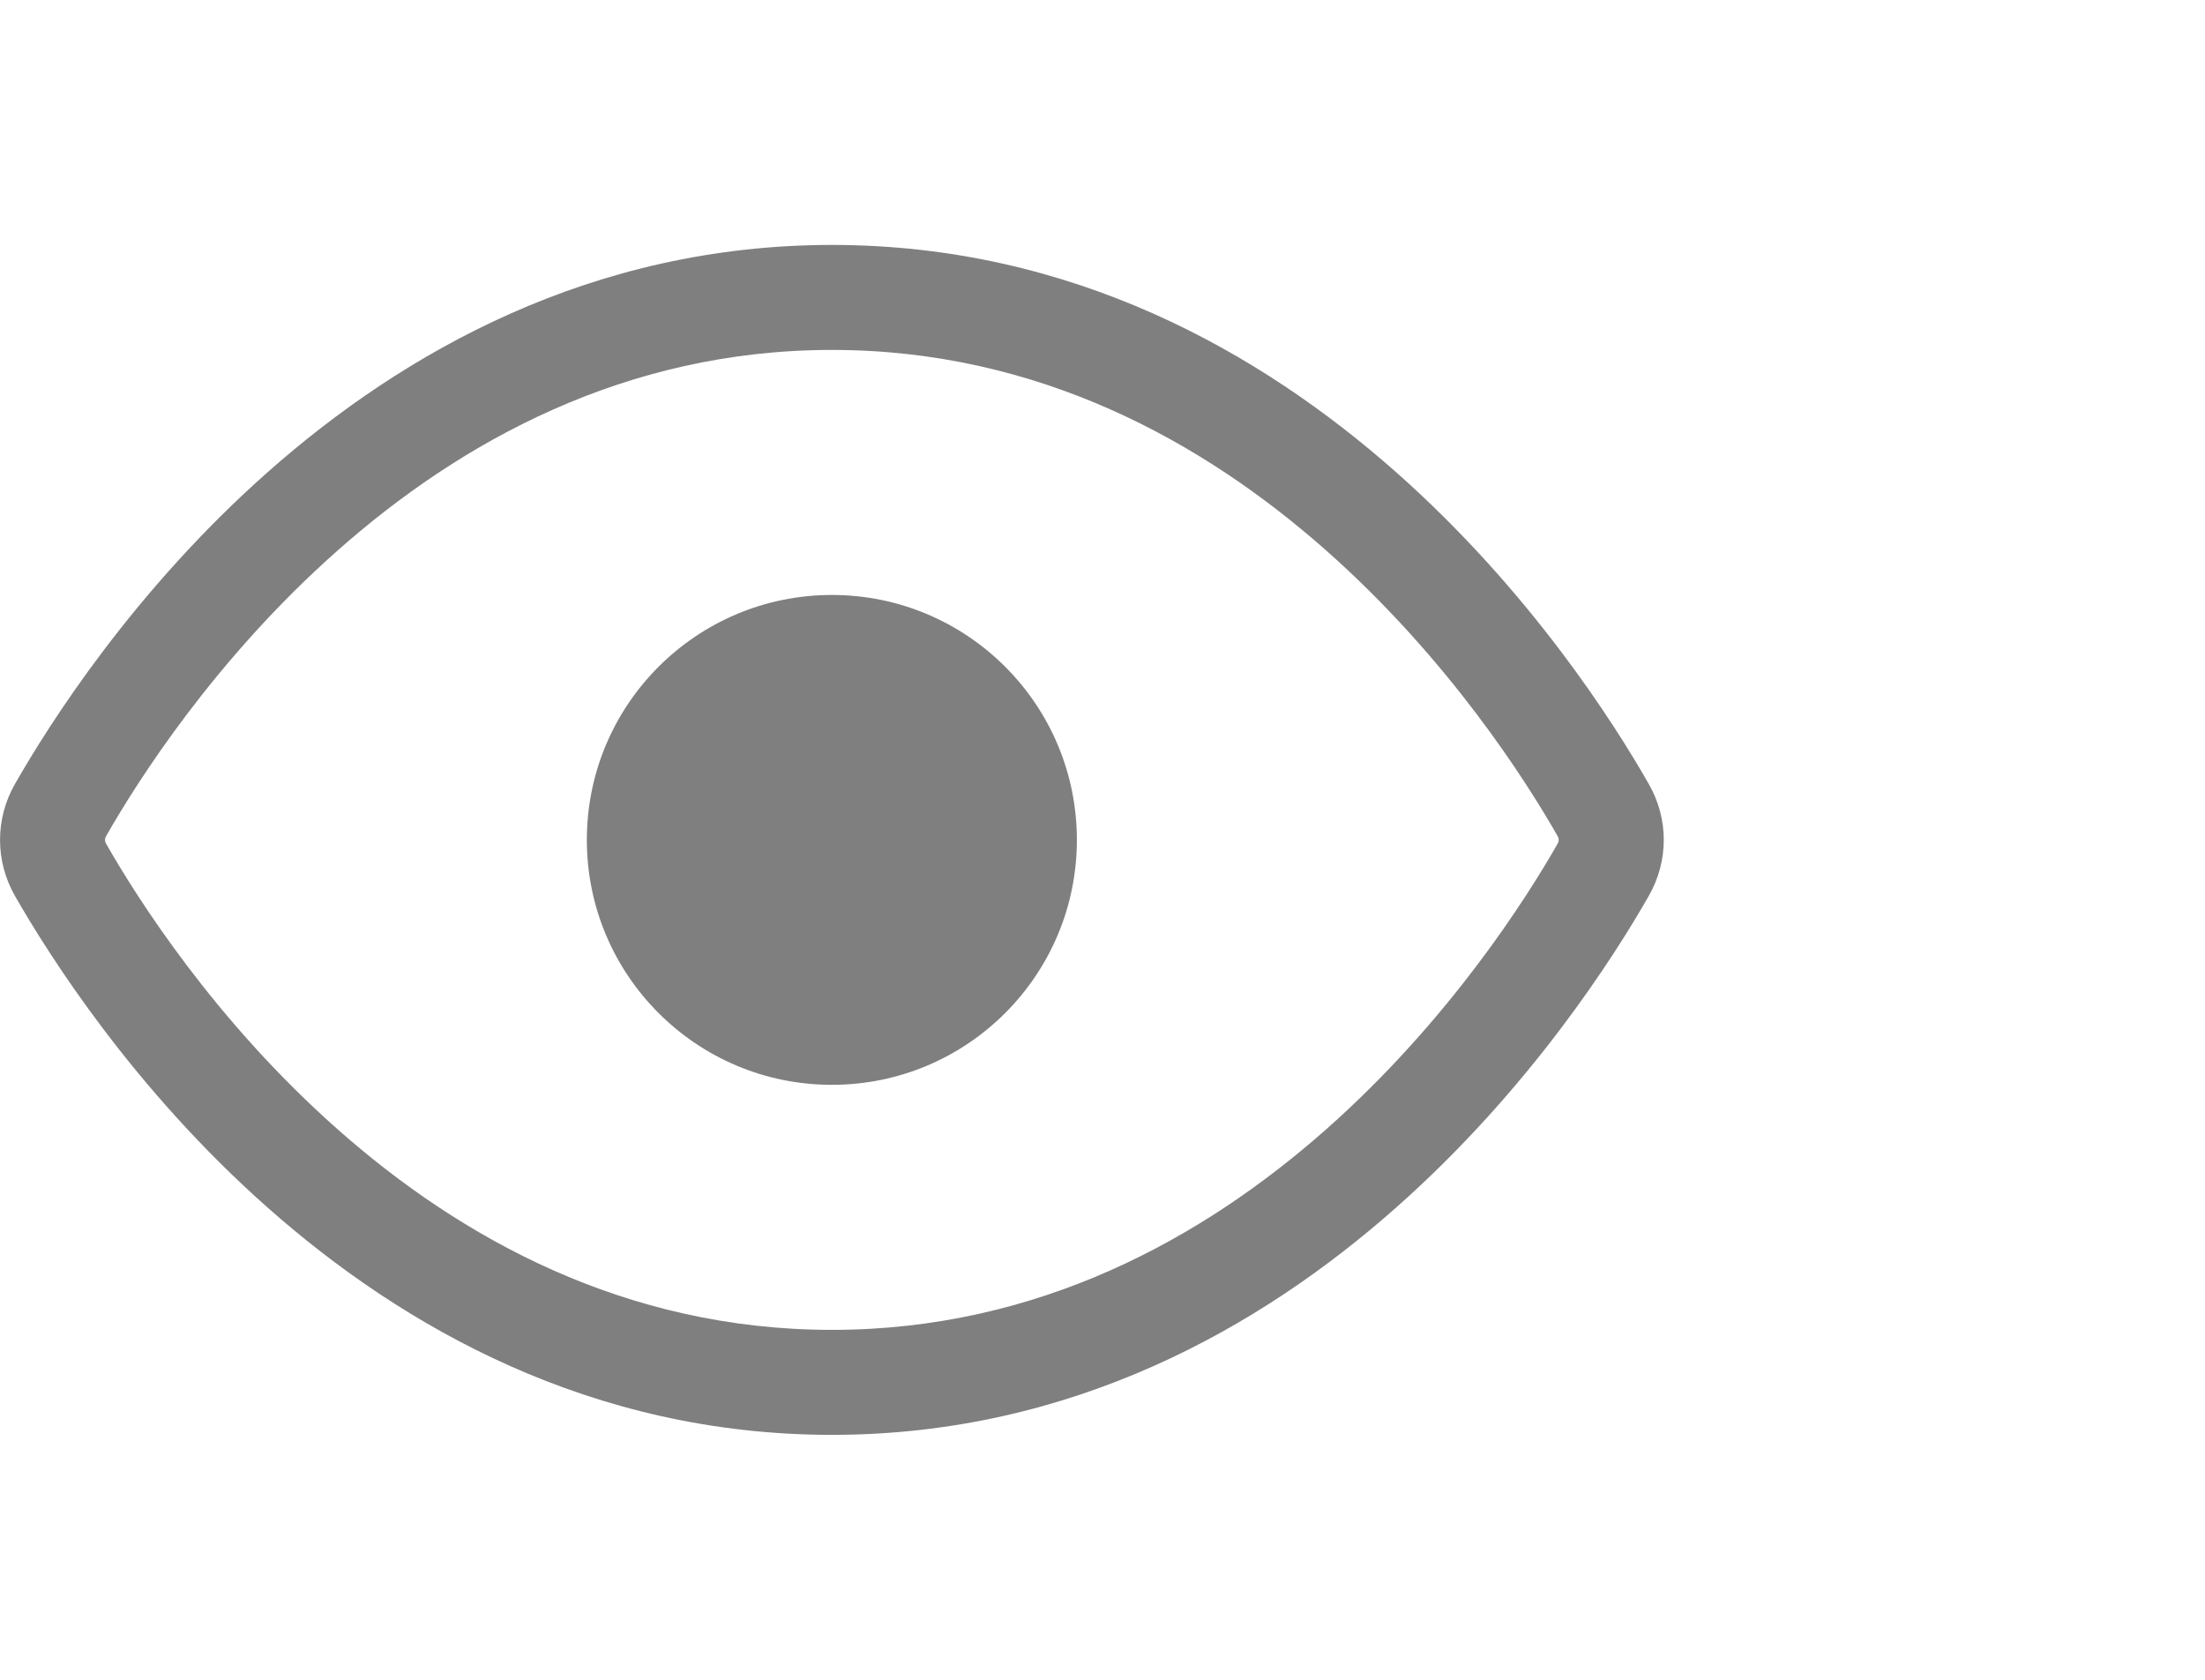
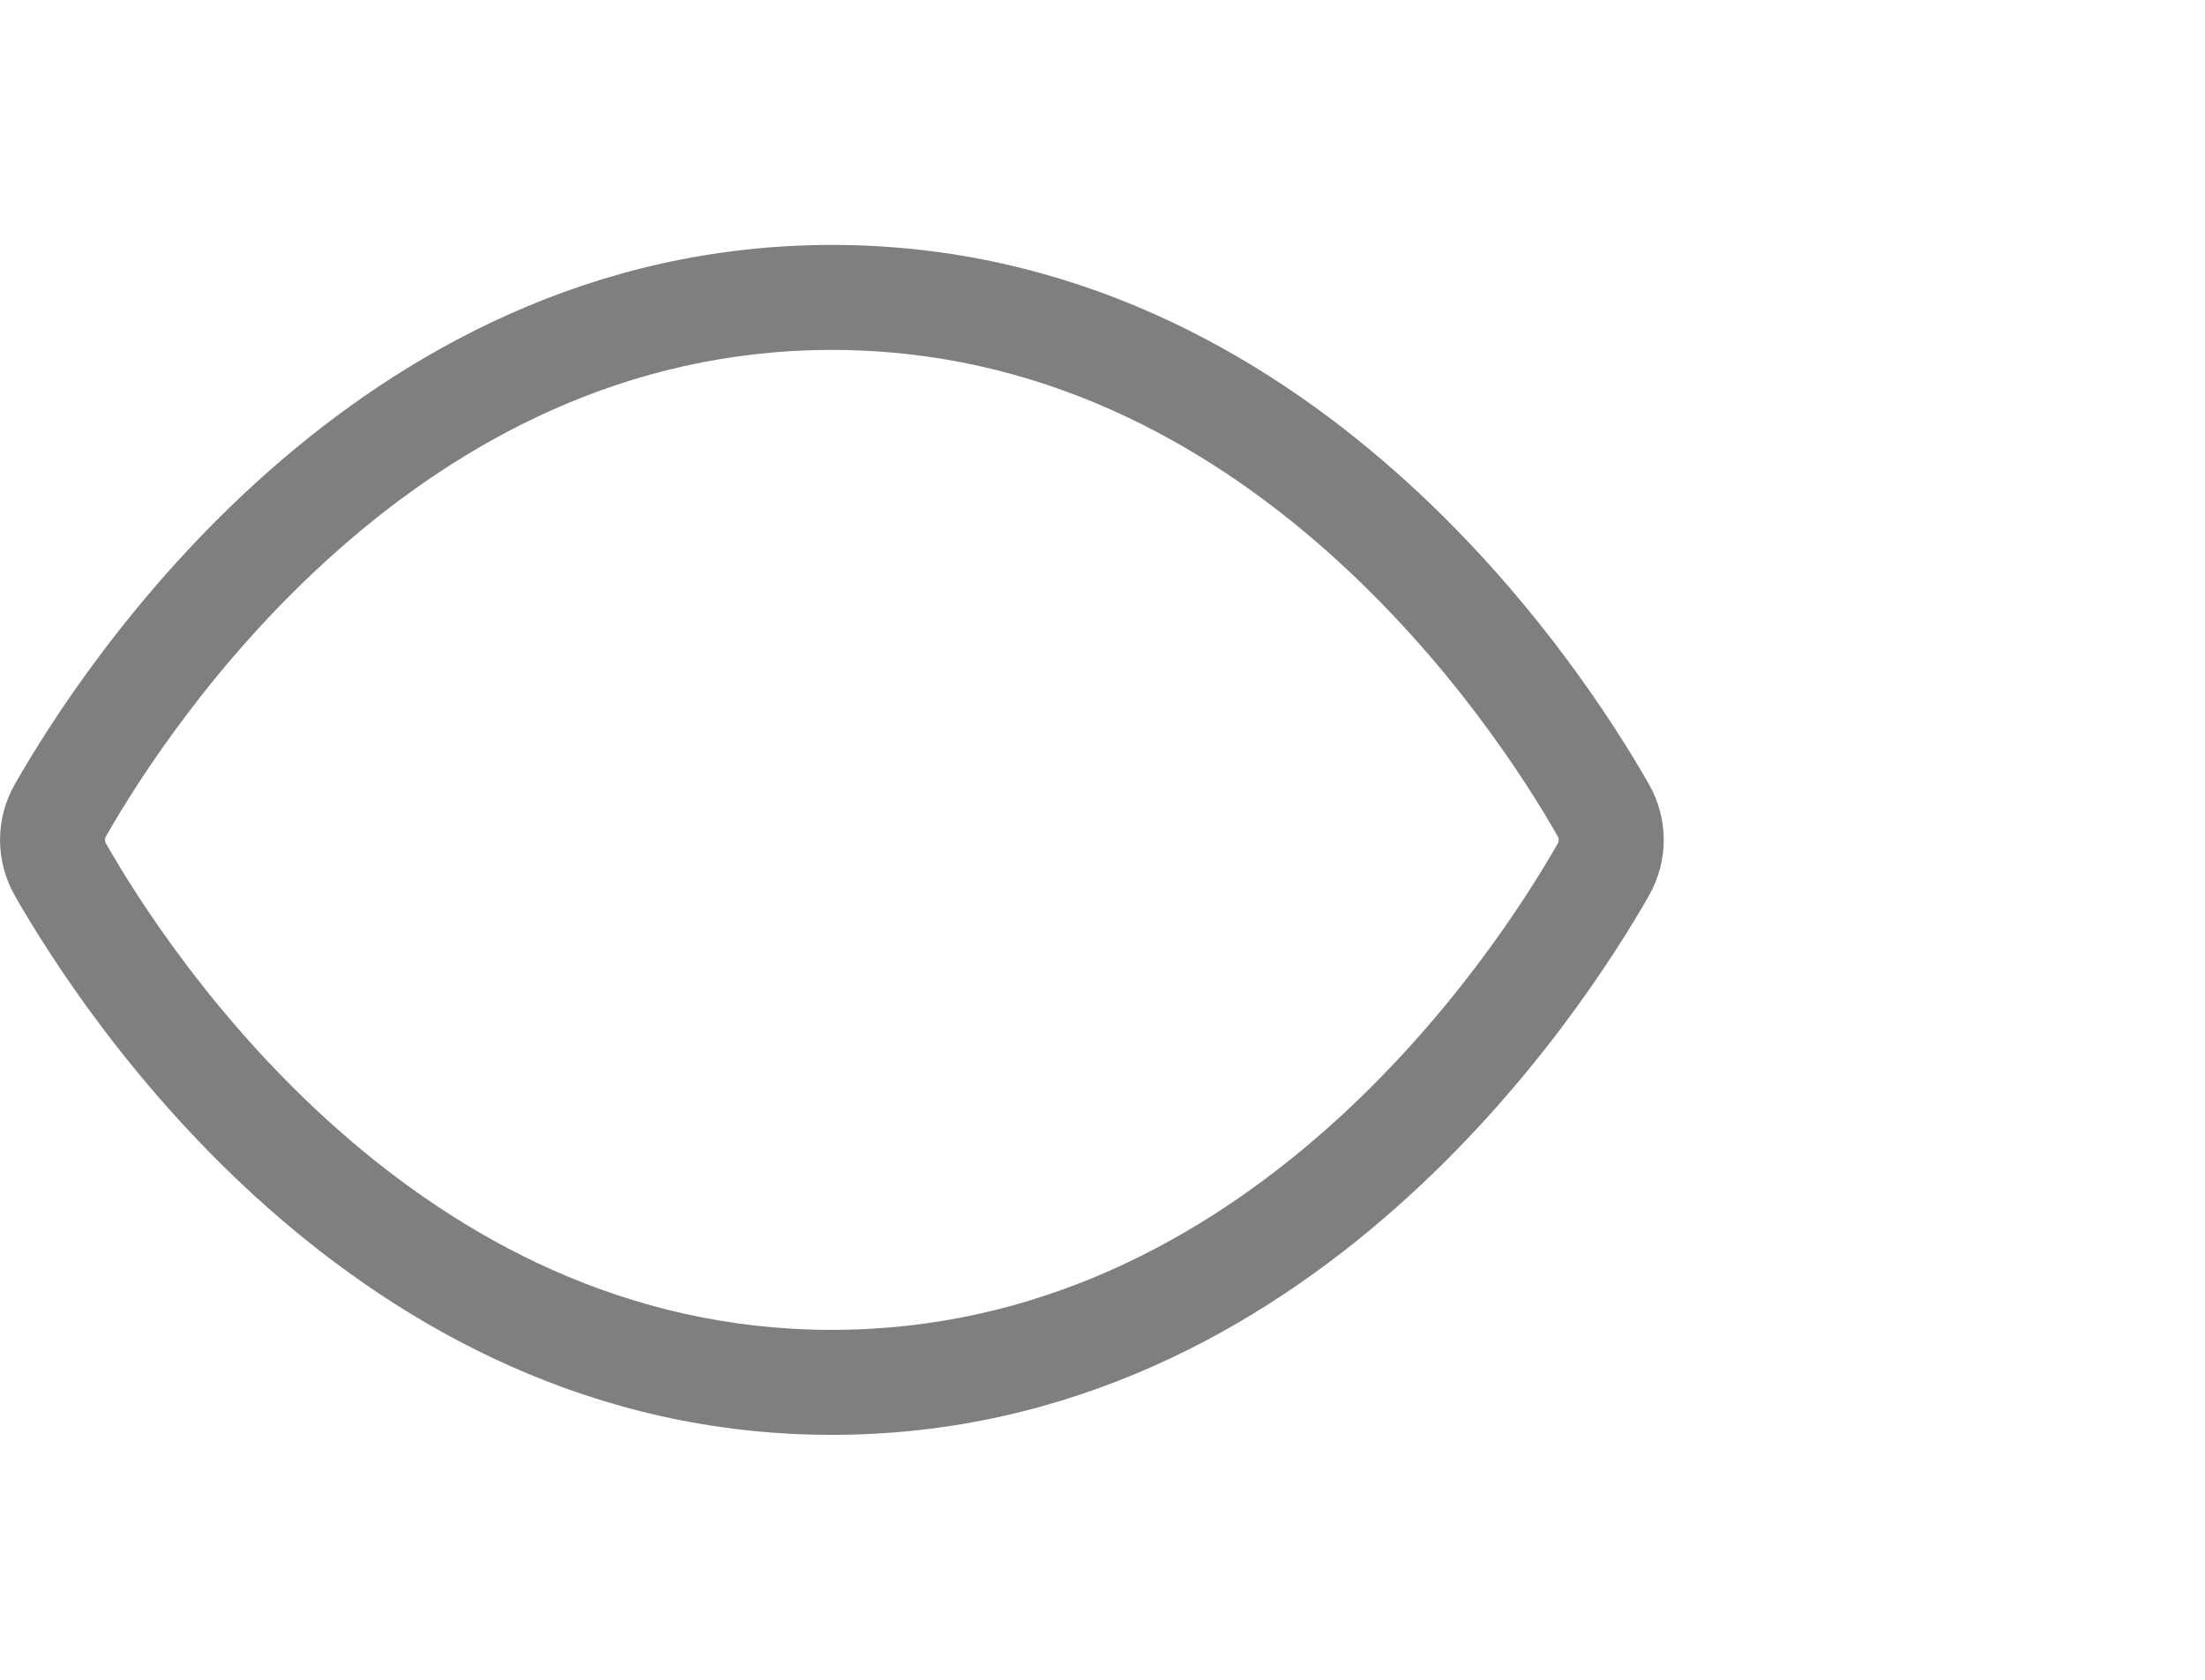
<svg xmlns="http://www.w3.org/2000/svg" width="21" height="16" viewBox="0 0 21 16" fill="none">
  <g id="eye-24">
    <g id="Union">
-       <path d="M10.256 8C10.256 9.289 9.211 10.333 7.923 10.333C6.634 10.333 5.589 9.289 5.589 8C5.589 6.711 6.634 5.667 7.923 5.667C9.211 5.667 10.256 6.711 10.256 8Z" fill="#7F7F7F" />
      <path fill-rule="evenodd" clip-rule="evenodd" d="M7.923 2.333C5.635 2.333 3.84 3.356 2.553 4.494C1.269 5.629 0.466 6.901 0.142 7.468C-0.047 7.8 -0.047 8.2 0.142 8.533C0.466 9.099 1.269 10.371 2.553 11.506C3.84 12.644 5.635 13.667 7.923 13.667C10.211 13.667 12.006 12.644 13.292 11.506C14.576 10.371 15.38 9.099 15.703 8.533C15.893 8.2 15.893 7.8 15.703 7.468C15.38 6.901 14.576 5.629 13.292 4.494C12.006 3.356 10.211 2.333 7.923 2.333ZM1.011 7.963C1.305 7.447 2.045 6.278 3.216 5.243C4.383 4.21 5.953 3.333 7.923 3.333C9.893 3.333 11.462 4.21 12.63 5.243C13.8 6.278 14.54 7.447 14.834 7.963C14.843 7.978 14.845 7.991 14.845 8C14.845 8.009 14.843 8.022 14.834 8.037C14.54 8.553 13.8 9.722 12.63 10.757C11.462 11.79 9.893 12.667 7.923 12.667C5.953 12.667 4.383 11.79 3.216 10.757C2.045 9.722 1.305 8.553 1.011 8.037C1.002 8.022 1 8.009 1 8C1 7.991 1.002 7.978 1.011 7.963Z" fill="#7F7F7F" />
    </g>
  </g>
</svg>